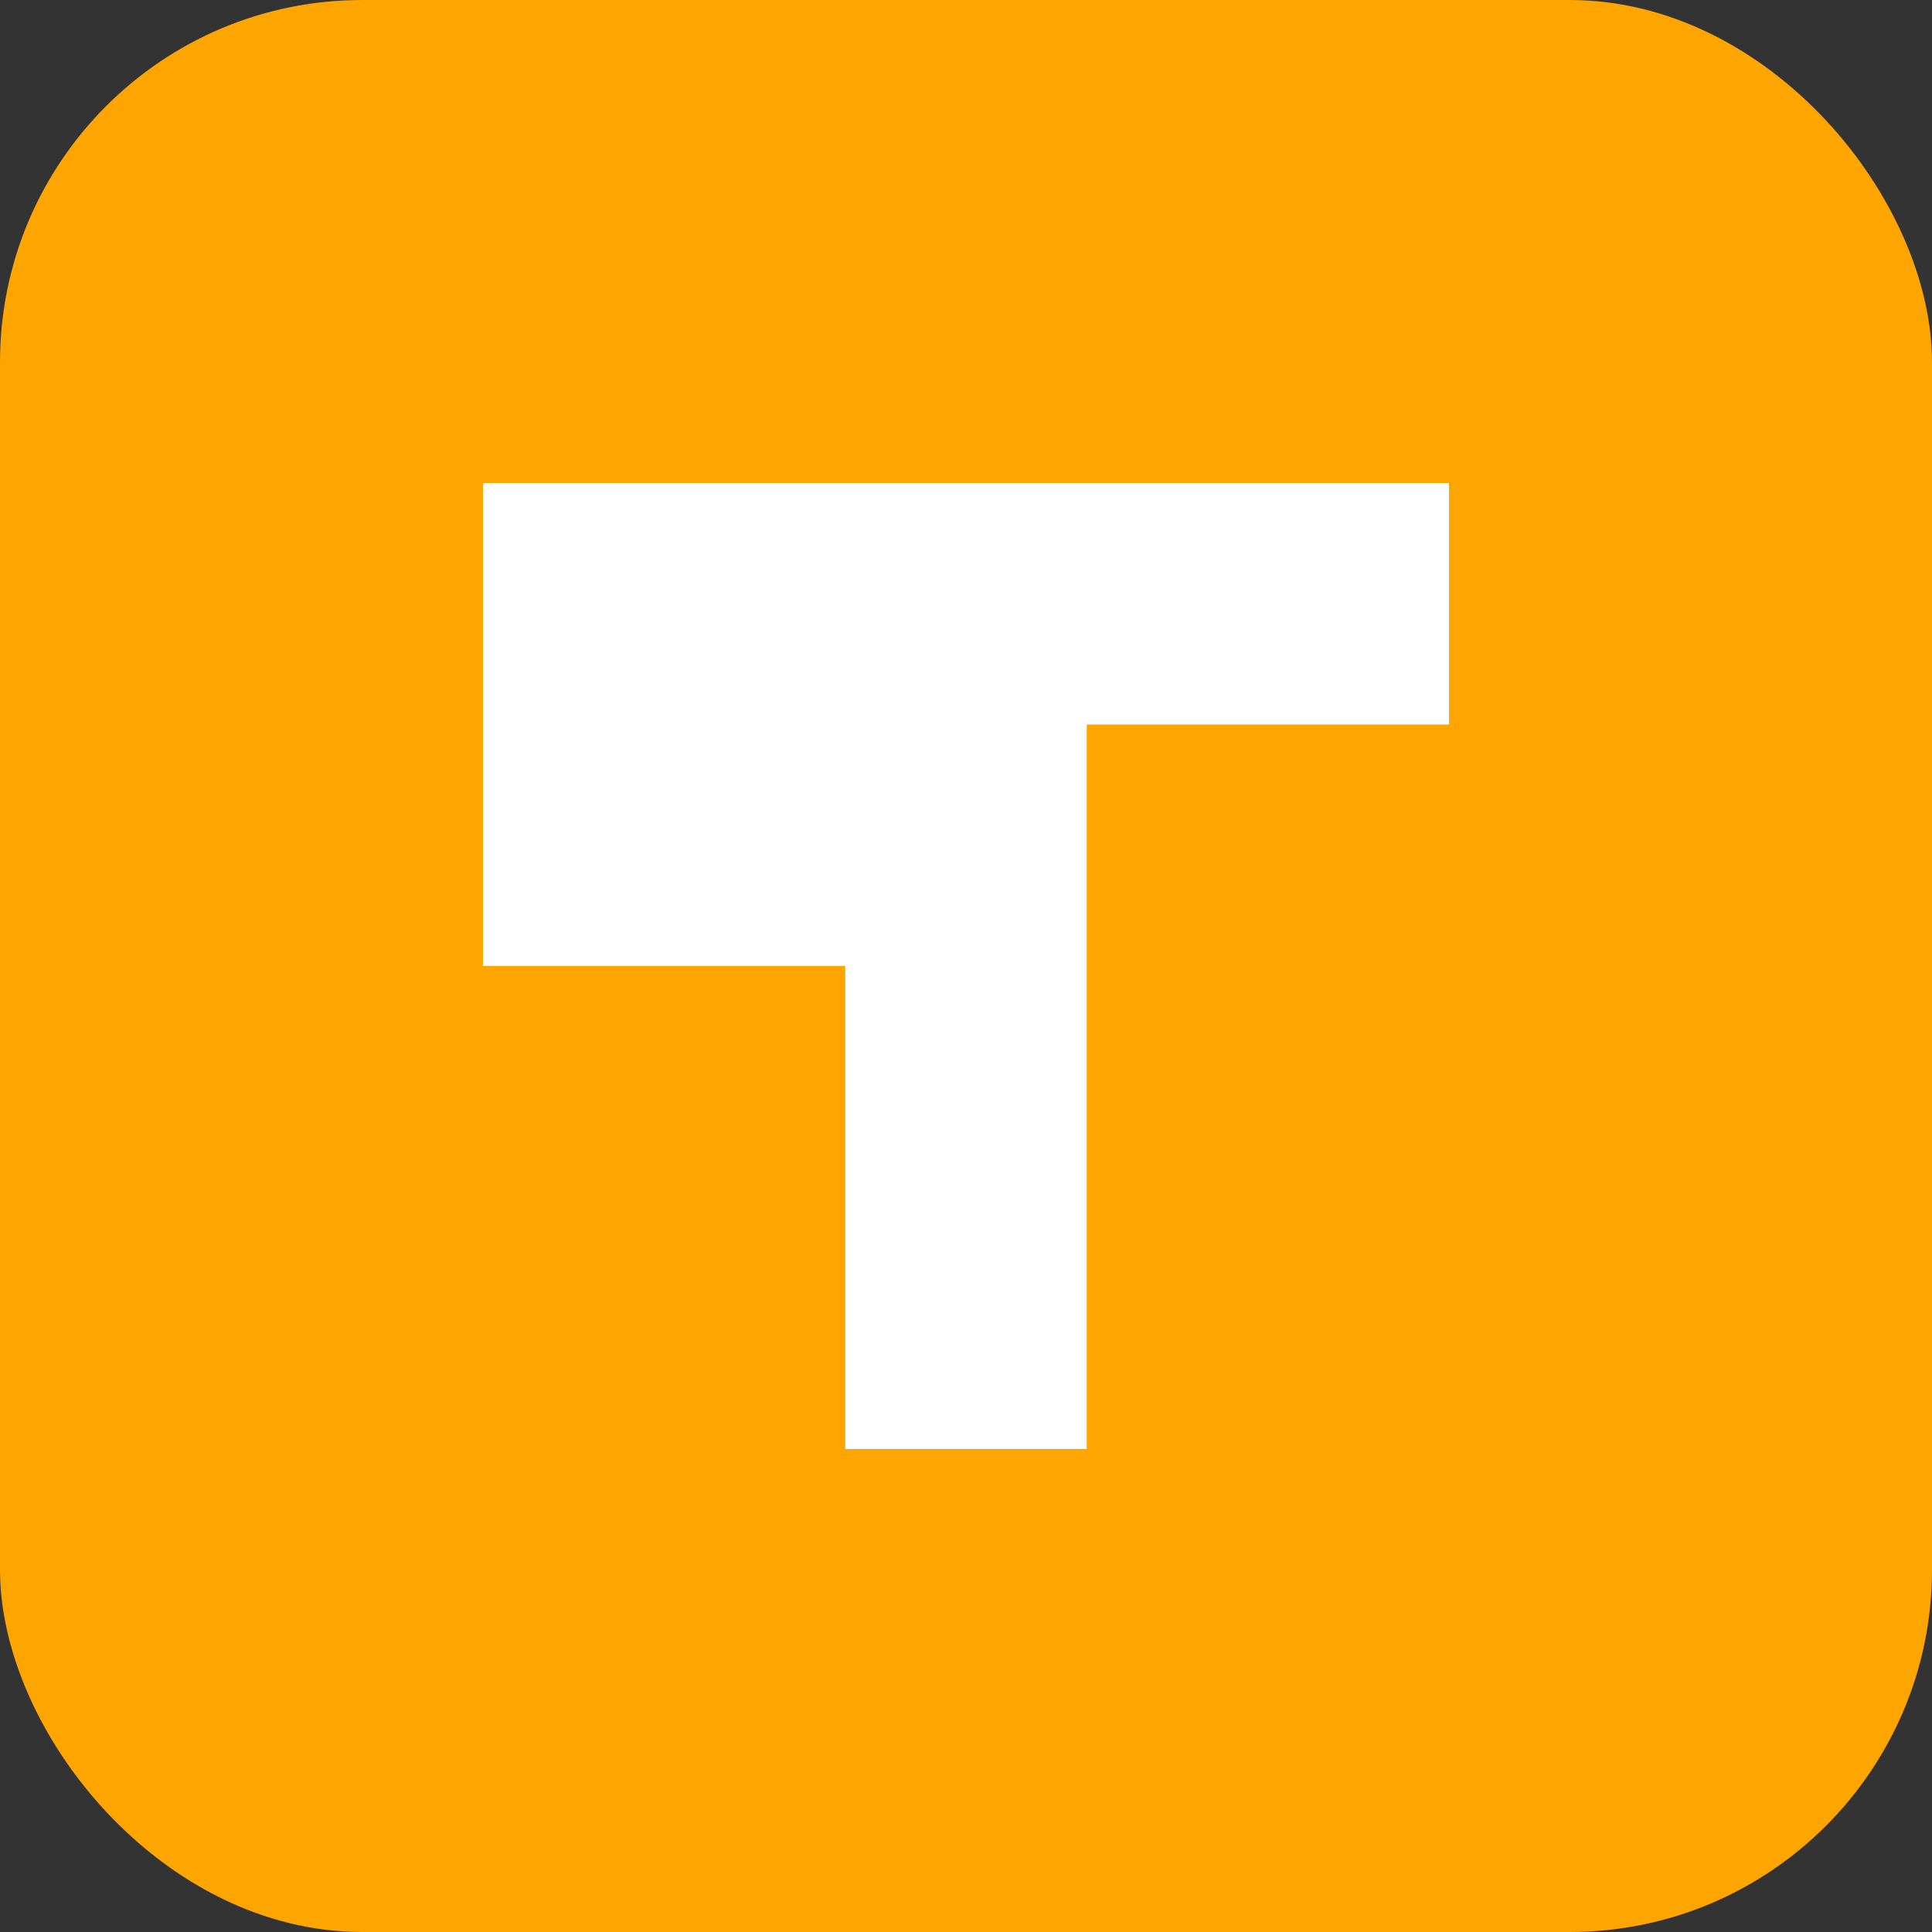
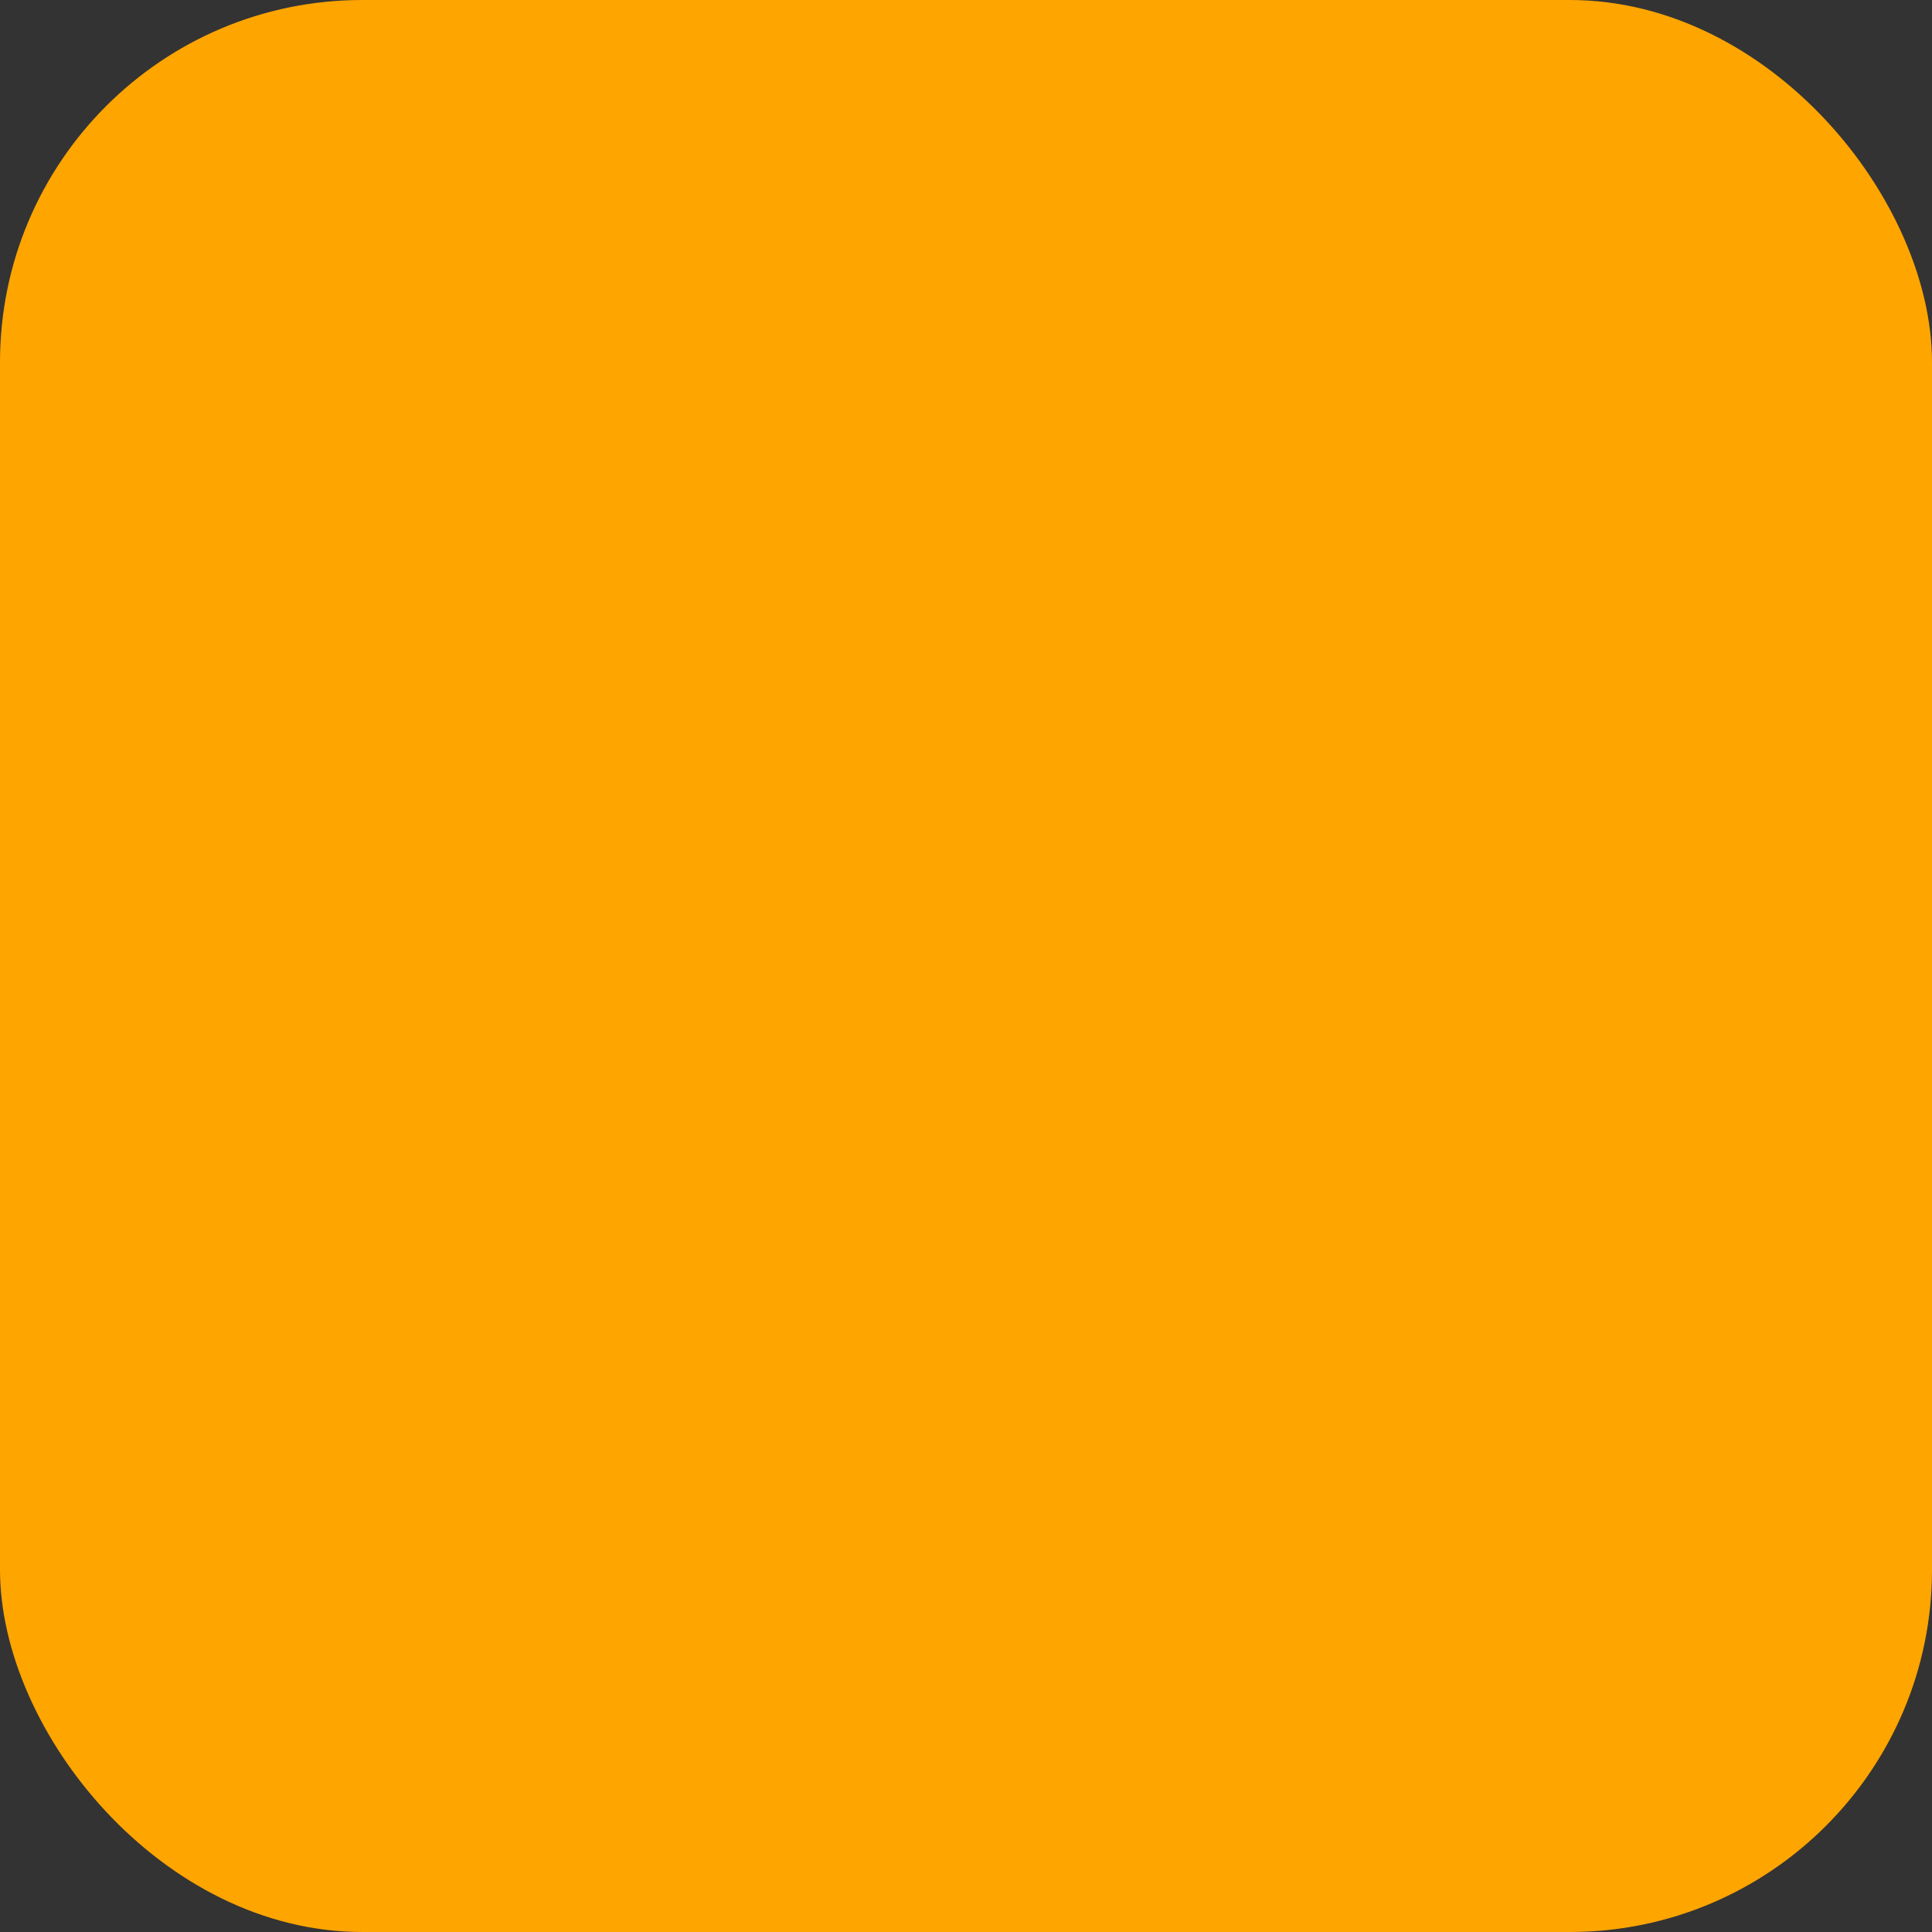
<svg xmlns="http://www.w3.org/2000/svg" width="32" height="32" viewBox="0 0 32 32" fill="none">
  <rect x="0" y="0" width="32" height="32" fill="#333333" stroke="none" />
  <rect width="32" height="32" rx="6" fill="#FFA500" />
-   <path d="M8 8h16v4h-6v12h-4V16h-6v-4z" fill="white" />
</svg>